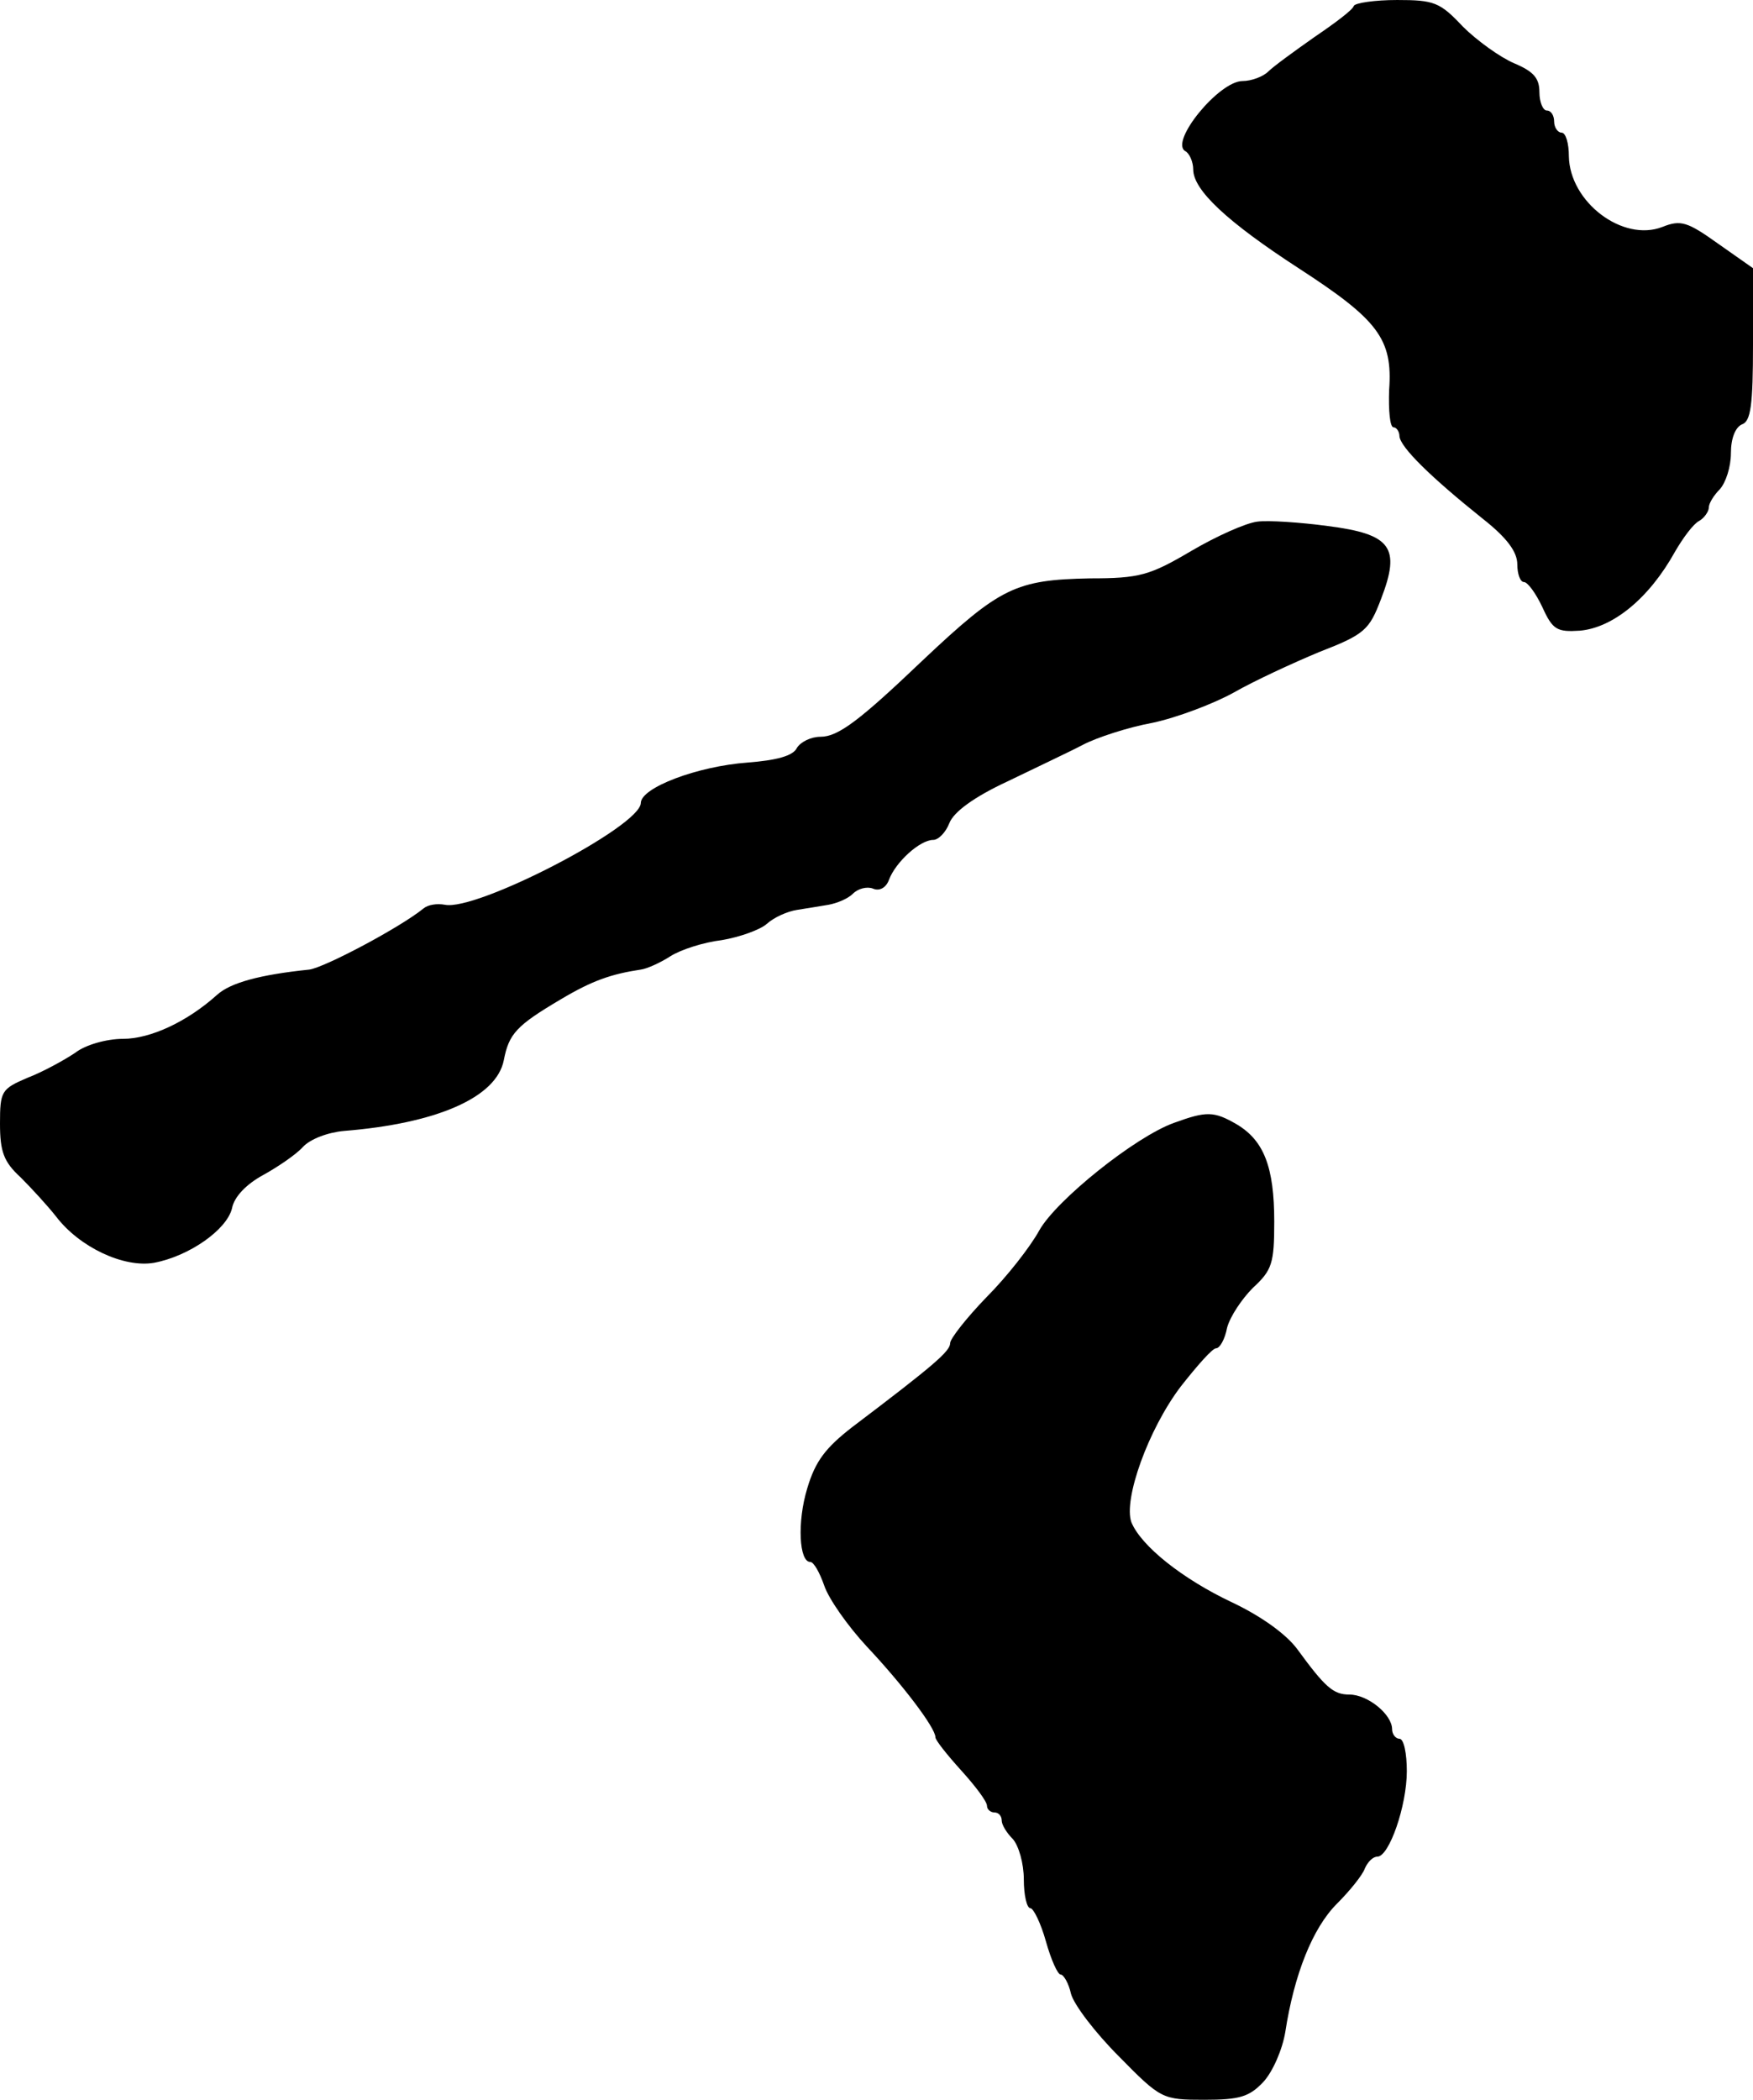
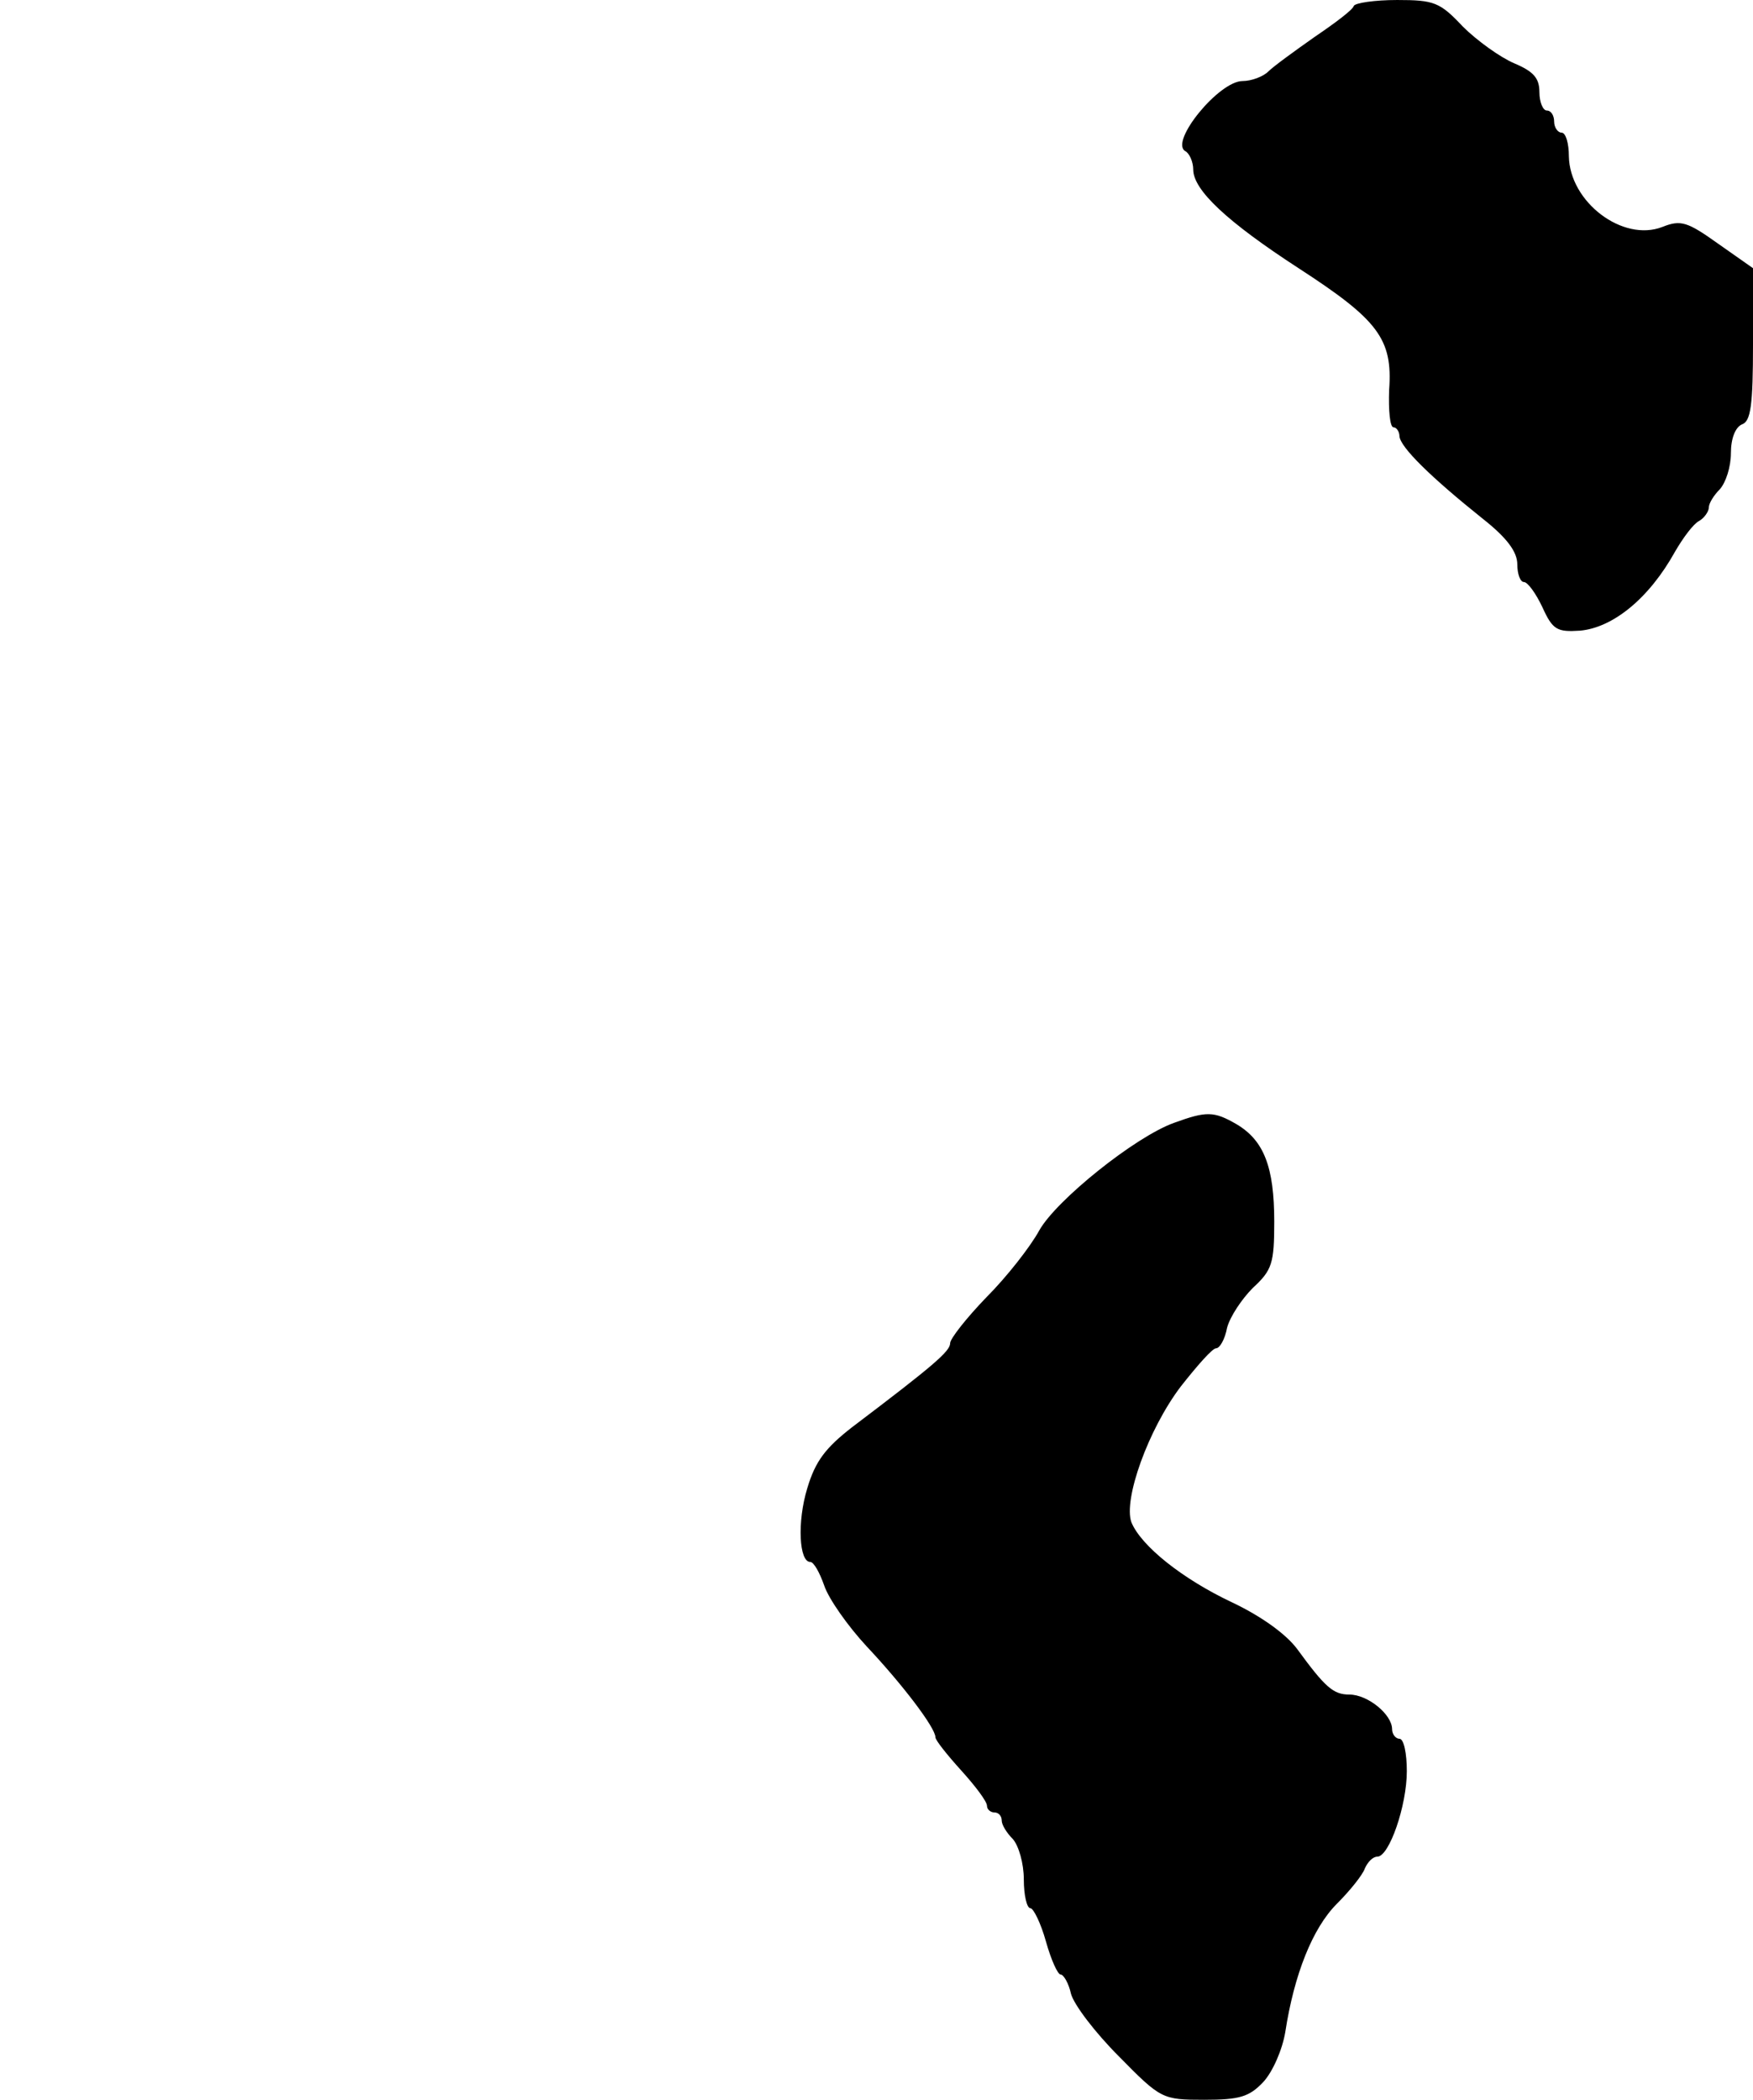
<svg xmlns="http://www.w3.org/2000/svg" version="1.0" width="238pt" height="285pt" viewBox="0 0 238 285" preserveAspectRatio="xMidYMid meet">
  <g transform="translate(0,285) scale(0.1,-0.1)" fill="#000000" stroke="none">
    <path d="M1838 2842 c-1 -5 -25 -23 -53 -42 -27 -19 -56 -40 -63 -47 -7 -7 -23 -13 -35 -13 -32 0 -99 -82 -78 -95 6 -3 11 -15 11 -25 0 -28 46 -71 143 -134 108 -70 128 -96 123 -165 -1 -28 1 -51 6 -51 4 0 8 -6 8 -12 1 -15 43 -56 113 -112 33 -26 47 -45 47 -62 0 -13 4 -24 9 -24 5 0 16 -15 25 -34 14 -31 20 -34 51 -32 45 4 94 44 129 107 11 19 25 38 33 42 7 4 13 13 13 18 0 6 7 17 15 25 8 9 15 30 15 49 0 20 6 35 15 39 12 4 15 26 15 109 l0 103 -47 33 c-42 30 -51 33 -76 23 -54 -21 -126 34 -127 96 0 17 -4 32 -10 32 -5 0 -10 7 -10 15 0 8 -4 15 -10 15 -5 0 -10 11 -10 25 0 19 -8 28 -34 39 -19 8 -51 31 -70 50 -31 33 -39 36 -89 36 -31 0 -57 -4 -59 -8z" />
-     <path d="M1707 2142 c-16 -2 -56 -20 -90 -40 -56 -33 -70 -37 -137 -37 -101 -2 -122 -12 -227 -111 -86 -82 -115 -104 -139 -104 -13 0 -27 -7 -32 -15 -5 -11 -28 -17 -67 -20 -68 -5 -145 -34 -145 -55 -1 -32 -223 -147 -266 -138 -11 2 -23 0 -29 -5 -32 -26 -134 -80 -155 -83 -68 -7 -107 -18 -125 -34 -41 -37 -91 -60 -128 -60 -22 0 -51 -8 -65 -19 -15 -10 -44 -26 -65 -34 -35 -15 -37 -18 -37 -62 0 -38 5 -52 28 -73 15 -15 37 -39 48 -53 32 -42 92 -70 133 -63 48 9 99 45 106 74 3 16 20 33 42 45 20 11 45 28 54 38 10 11 34 20 56 22 125 10 207 45 217 96 7 36 17 47 78 83 42 25 68 34 108 40 8 1 26 9 40 18 14 9 45 19 70 22 24 4 52 14 61 22 10 9 28 17 41 19 12 2 32 5 43 7 11 2 26 8 33 15 7 7 19 10 27 7 9 -4 18 1 22 12 9 24 42 54 60 54 7 0 17 10 22 23 6 15 33 35 78 56 37 18 84 40 103 50 19 10 62 24 95 30 33 7 83 26 110 41 28 16 80 40 116 55 62 24 68 30 84 72 27 70 14 88 -72 99 -37 5 -81 8 -96 6z" />
    <path d="M1594 1326 c-53 -19 -160 -105 -183 -146 -12 -22 -44 -63 -72 -91 -27 -28 -49 -56 -49 -62 0 -11 -22 -30 -133 -114 -36 -28 -50 -46 -61 -83 -14 -46 -11 -100 4 -100 5 0 13 -15 19 -32 6 -18 32 -55 58 -83 48 -51 93 -110 93 -123 0 -4 16 -24 35 -45 19 -21 35 -42 35 -48 0 -5 5 -9 10 -9 6 0 10 -5 10 -11 0 -6 7 -17 15 -25 8 -9 15 -33 15 -55 0 -21 4 -39 9 -39 4 0 14 -20 21 -45 7 -25 16 -45 20 -45 4 0 11 -12 14 -26 4 -15 33 -53 65 -85 57 -58 59 -59 116 -59 48 0 61 4 80 24 13 14 26 44 30 68 12 78 37 141 70 174 17 17 35 39 38 48 4 9 11 16 17 16 16 0 40 69 40 116 0 24 -4 44 -10 44 -5 0 -10 6 -10 13 0 20 -33 47 -58 47 -22 0 -33 10 -71 62 -15 20 -48 44 -88 63 -68 32 -124 77 -137 109 -11 31 23 126 67 184 22 28 43 52 48 52 5 0 12 12 15 28 4 15 20 39 35 54 26 24 29 33 29 90 0 74 -14 110 -51 132 -31 18 -41 18 -85 2z" />
  </g>
</svg>